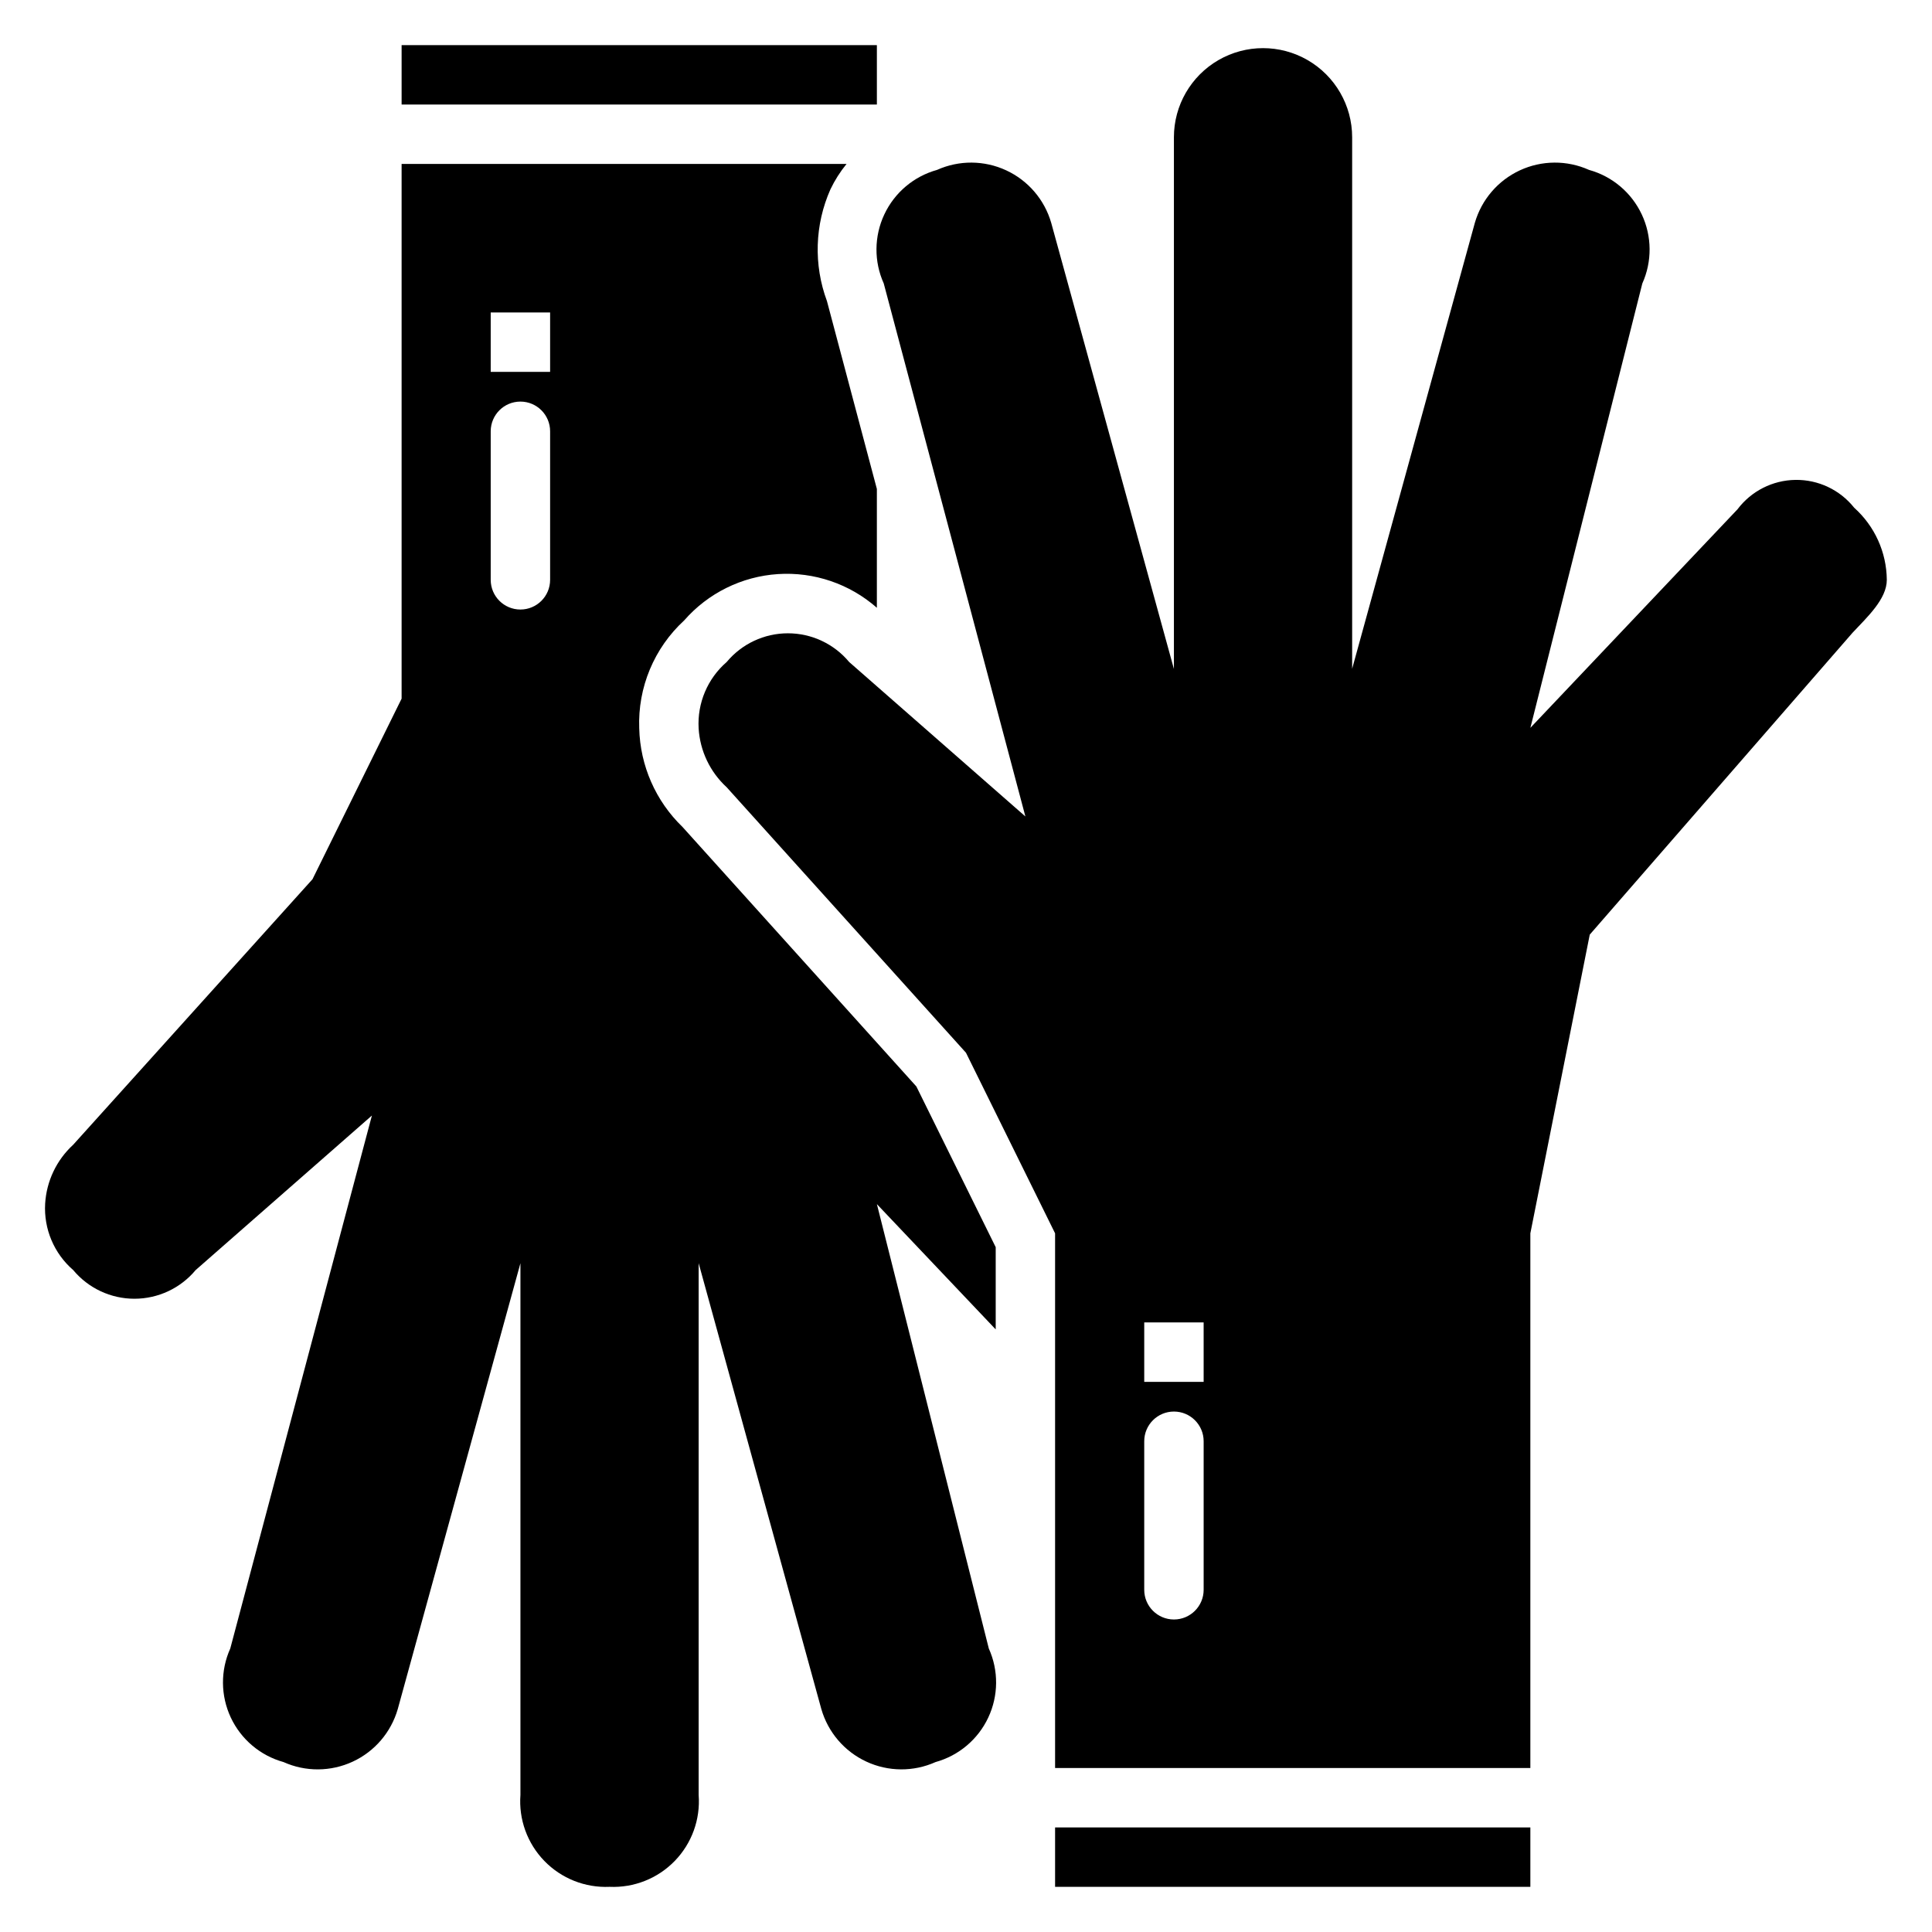
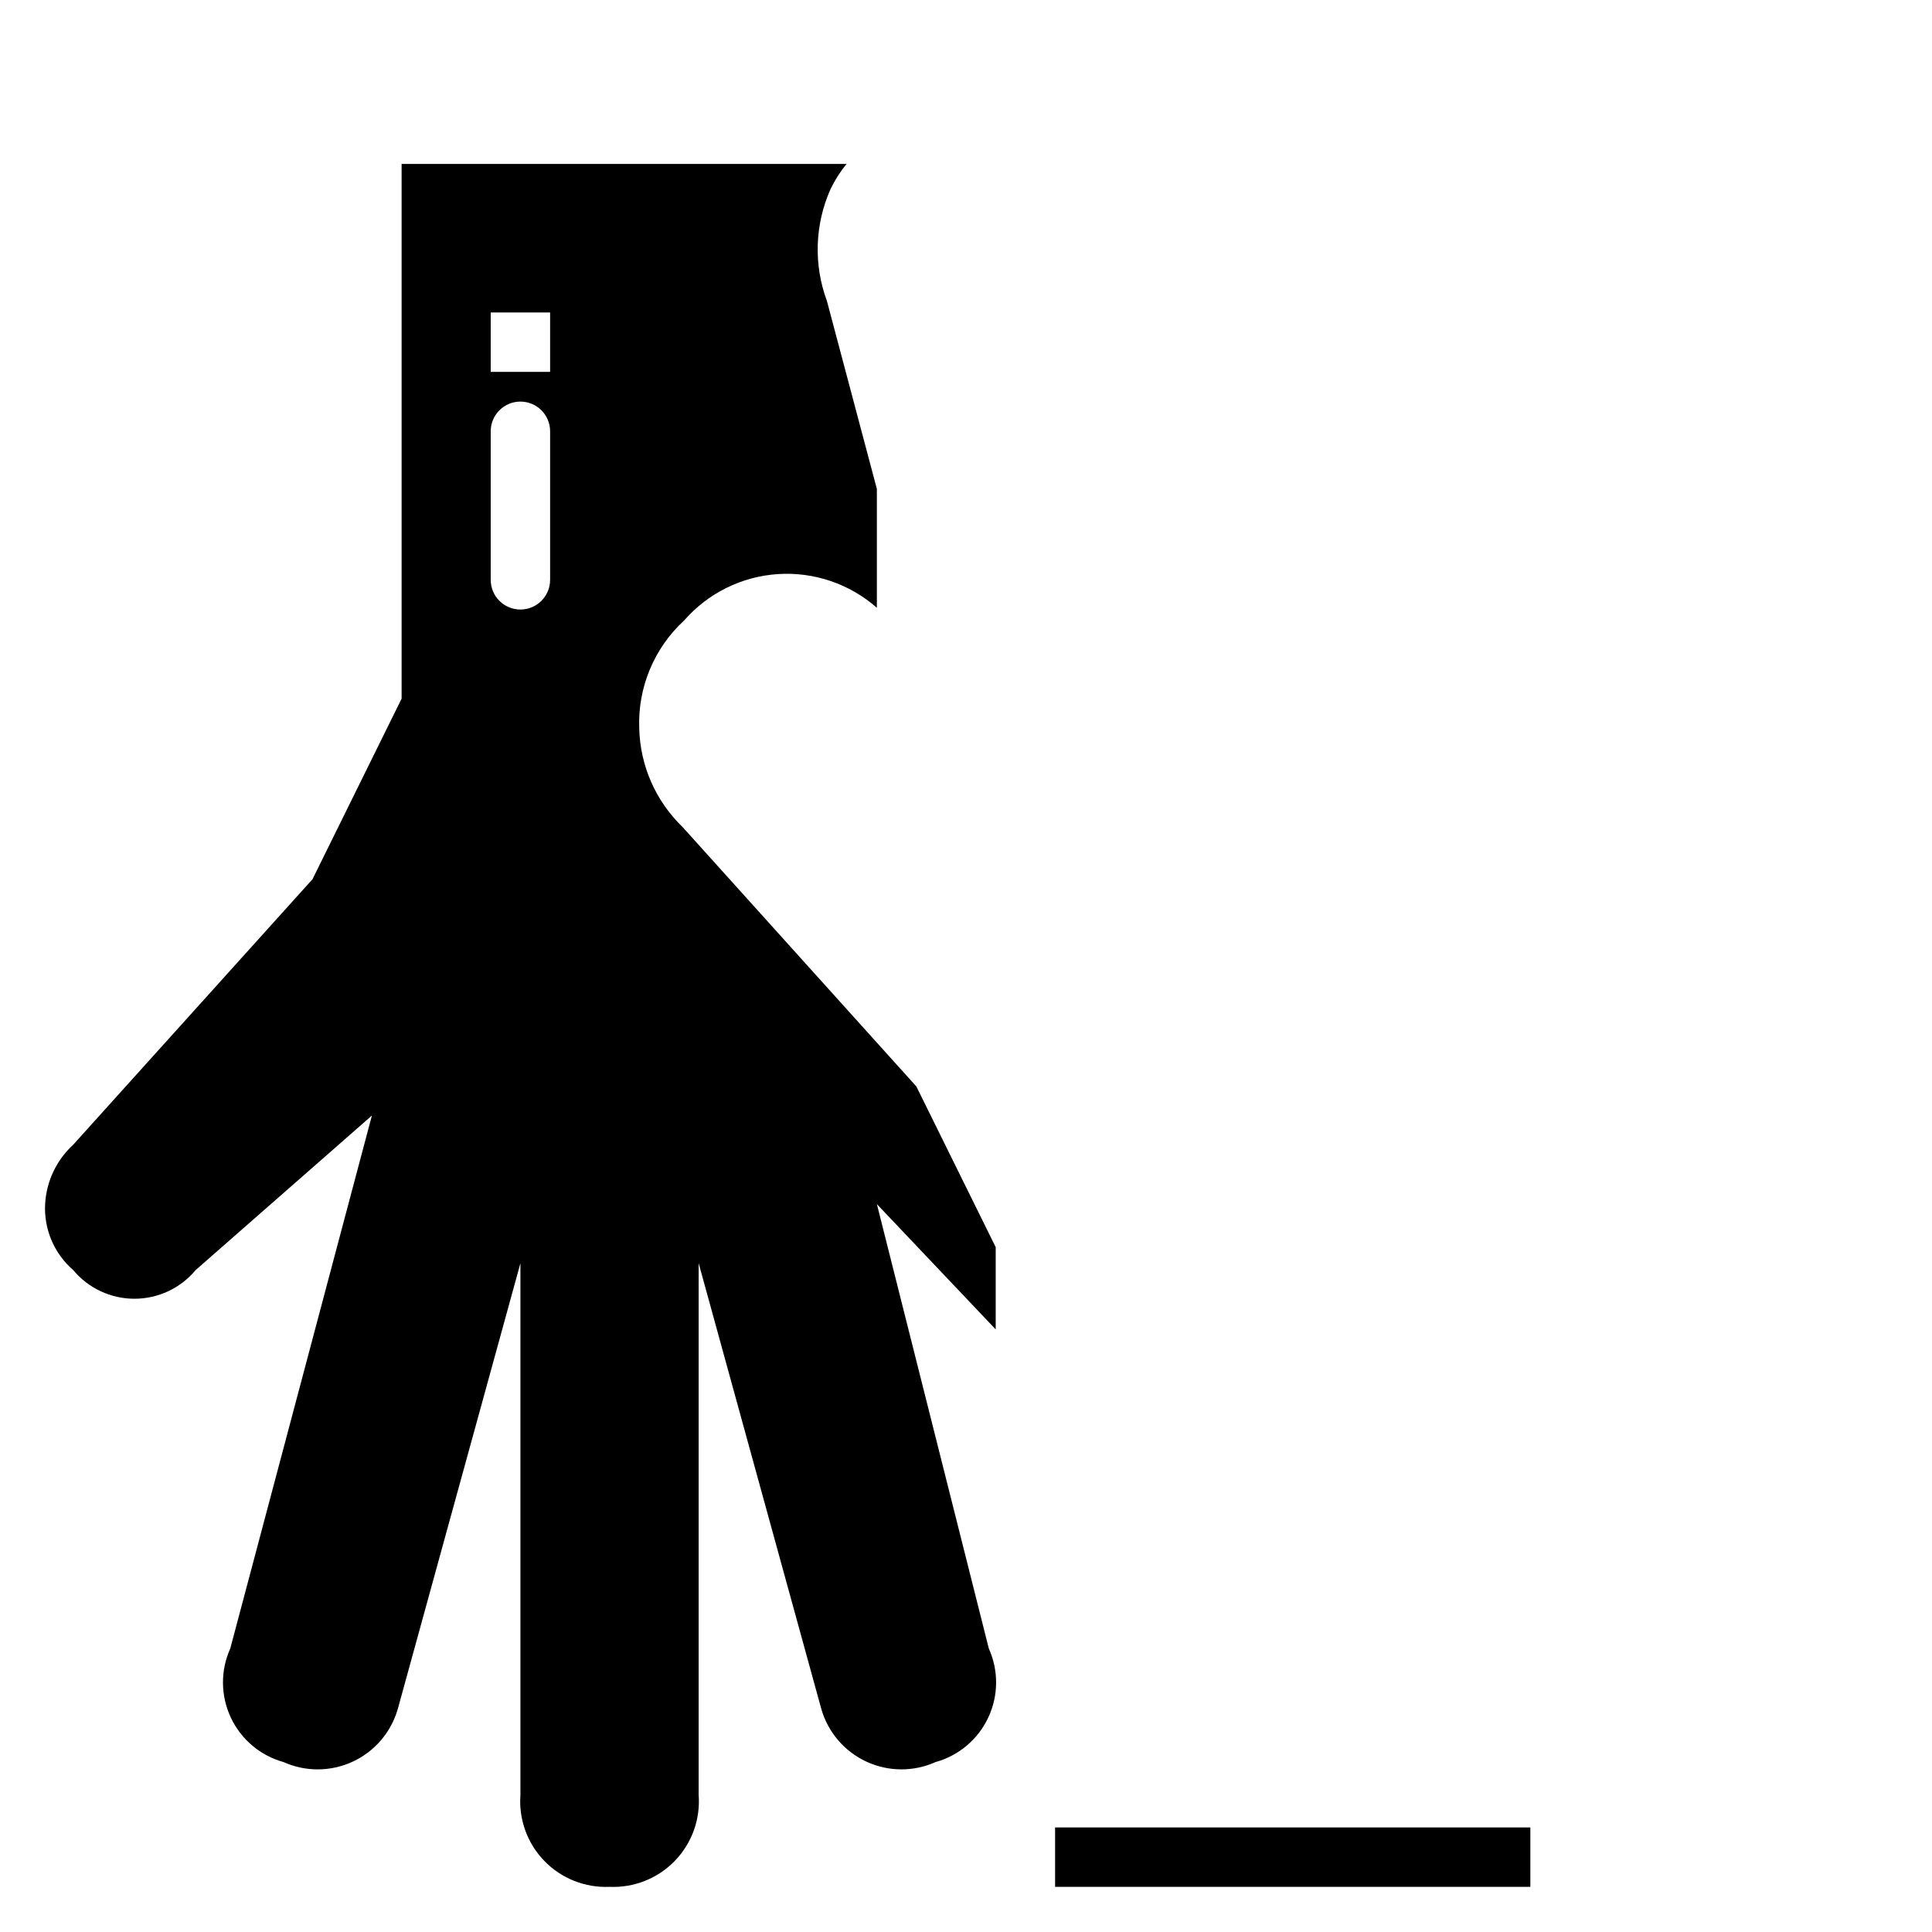
<svg xmlns="http://www.w3.org/2000/svg" fill="#000000" width="800px" height="800px" version="1.1" viewBox="144 144 512 512">
  <g>
-     <path d="m250.43 155.96h125.95v15.742h-125.95z" />
    <path d="m324.88 363.16c-7.117-6.863-11.242-16.258-11.477-26.141-0.414-10.824 3.945-21.281 11.918-28.609 6.316-7.227 15.254-11.645 24.836-12.273 9.578-0.625 19.016 2.586 26.223 8.93v-31.488l-13.227-49.781c-3.574-9.621-3.242-20.262 0.93-29.641 1.148-2.398 2.578-4.648 4.258-6.707h-117.91v141.7l-23.617 47.855-63.414 70.359c-4.41 4.043-7.074 9.641-7.434 15.613-0.391 6.699 2.356 13.207 7.434 17.602 4.012 4.816 9.957 7.602 16.227 7.602s12.215-2.785 16.227-7.602l46.707-40.953-37.535 141.24c-2.625 5.824-2.574 12.508 0.137 18.297 2.715 5.785 7.82 10.098 13.98 11.805 5.836 2.621 12.527 2.578 18.332-0.113 5.809-2.691 10.16-7.773 11.934-13.922l32.512-118.17v140.91c-0.488 6.465 1.816 12.832 6.332 17.488 4.512 4.656 10.805 7.156 17.285 6.867 6.481 0.289 12.773-2.211 17.289-6.871 4.512-4.656 6.816-11.023 6.324-17.492v-140.91l32.512 118.16c1.77 6.152 6.121 11.234 11.93 13.93 5.809 2.699 12.496 2.742 18.34 0.121 6.156-1.707 11.262-6.019 13.973-11.805 2.715-5.785 2.766-12.465 0.141-18.289l-29.66-117.77 31.488 33.203v-21.789l-21.027-42.594zm-35.094-65.5c0 4.348-3.523 7.871-7.871 7.871-4.348 0-7.871-3.523-7.871-7.871v-39.363c0-4.348 3.523-7.871 7.871-7.871 4.348 0 7.871 3.523 7.871 7.871zm0-55.105h-15.742v-15.746h15.742z" />
-     <path d="m635.37 278.54c-3.769-4.731-9.516-7.449-15.562-7.363-6.047 0.086-11.715 2.961-15.352 7.793l-54.891 57.914 29.664-117.75c2.625-5.828 2.574-12.512-0.141-18.297-2.711-5.789-7.816-10.102-13.977-11.809-5.84-2.621-12.531-2.578-18.336 0.117-5.809 2.695-10.16 7.777-11.93 13.926l-32.512 118.16v-140.86c0-8.434-4.504-16.23-11.809-20.449-7.309-4.219-16.309-4.219-23.617 0-7.305 4.219-11.809 12.016-11.809 20.449v140.91l-32.512-118.21c-1.77-6.148-6.121-11.23-11.93-13.926-5.805-2.695-12.496-2.738-18.336-0.117-6.156 1.707-11.262 6.019-13.973 11.805-2.715 5.785-2.766 12.465-0.145 18.289l37.535 141.25-46.703-40.934c-4.016-4.82-9.961-7.606-16.23-7.606-6.269 0-12.215 2.785-16.227 7.606-5.074 4.391-7.816 10.887-7.434 17.586 0.359 5.969 3.023 11.566 7.434 15.609l63.418 70.359 23.613 47.855v141.7h125.95v-141.7l15.742-79.16 69.652-80.012c3.844-4.109 9.07-8.898 9.07-14.012-0.066-7.309-3.211-14.25-8.66-19.121zm-172.39 286.77c0 4.348-3.527 7.871-7.875 7.871-4.348 0-7.871-3.523-7.871-7.871v-39.363c0-4.348 3.523-7.871 7.871-7.871 4.348 0 7.875 3.523 7.875 7.871zm0-55.105h-15.746v-15.746h15.742z" />
    <path d="m423.61 628.29h125.95v15.742h-125.95z" />
  </g>
</svg>